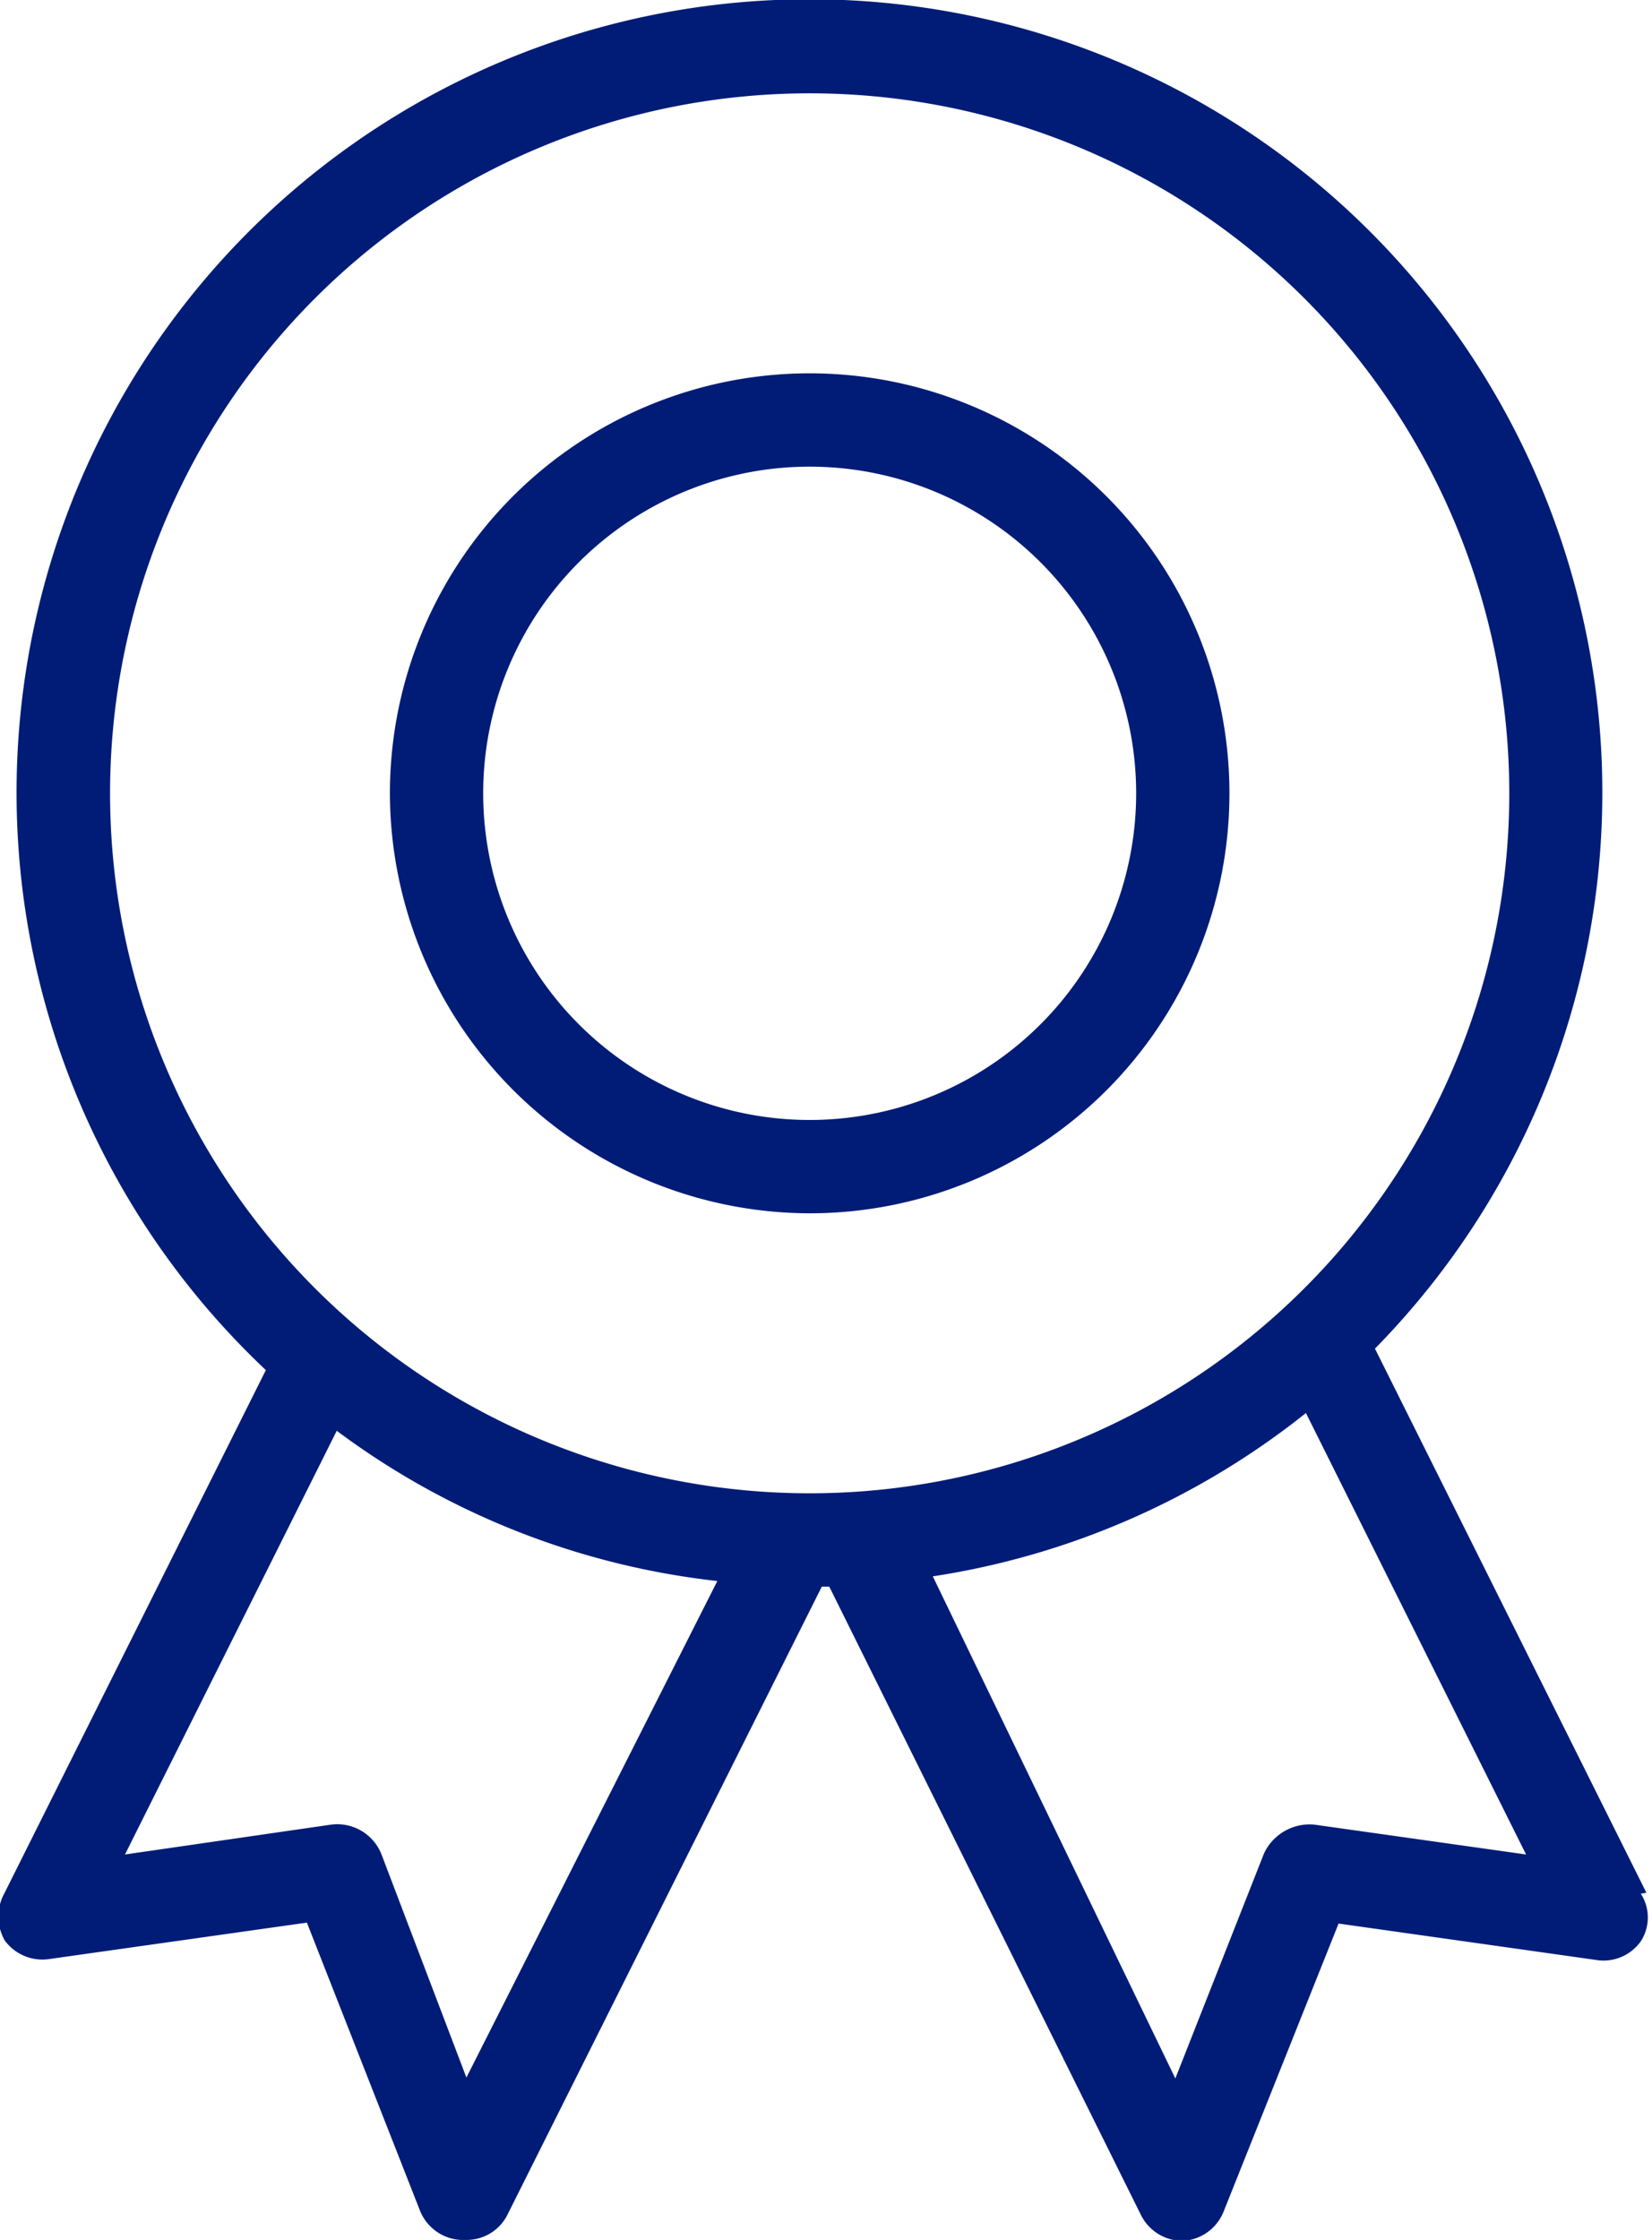
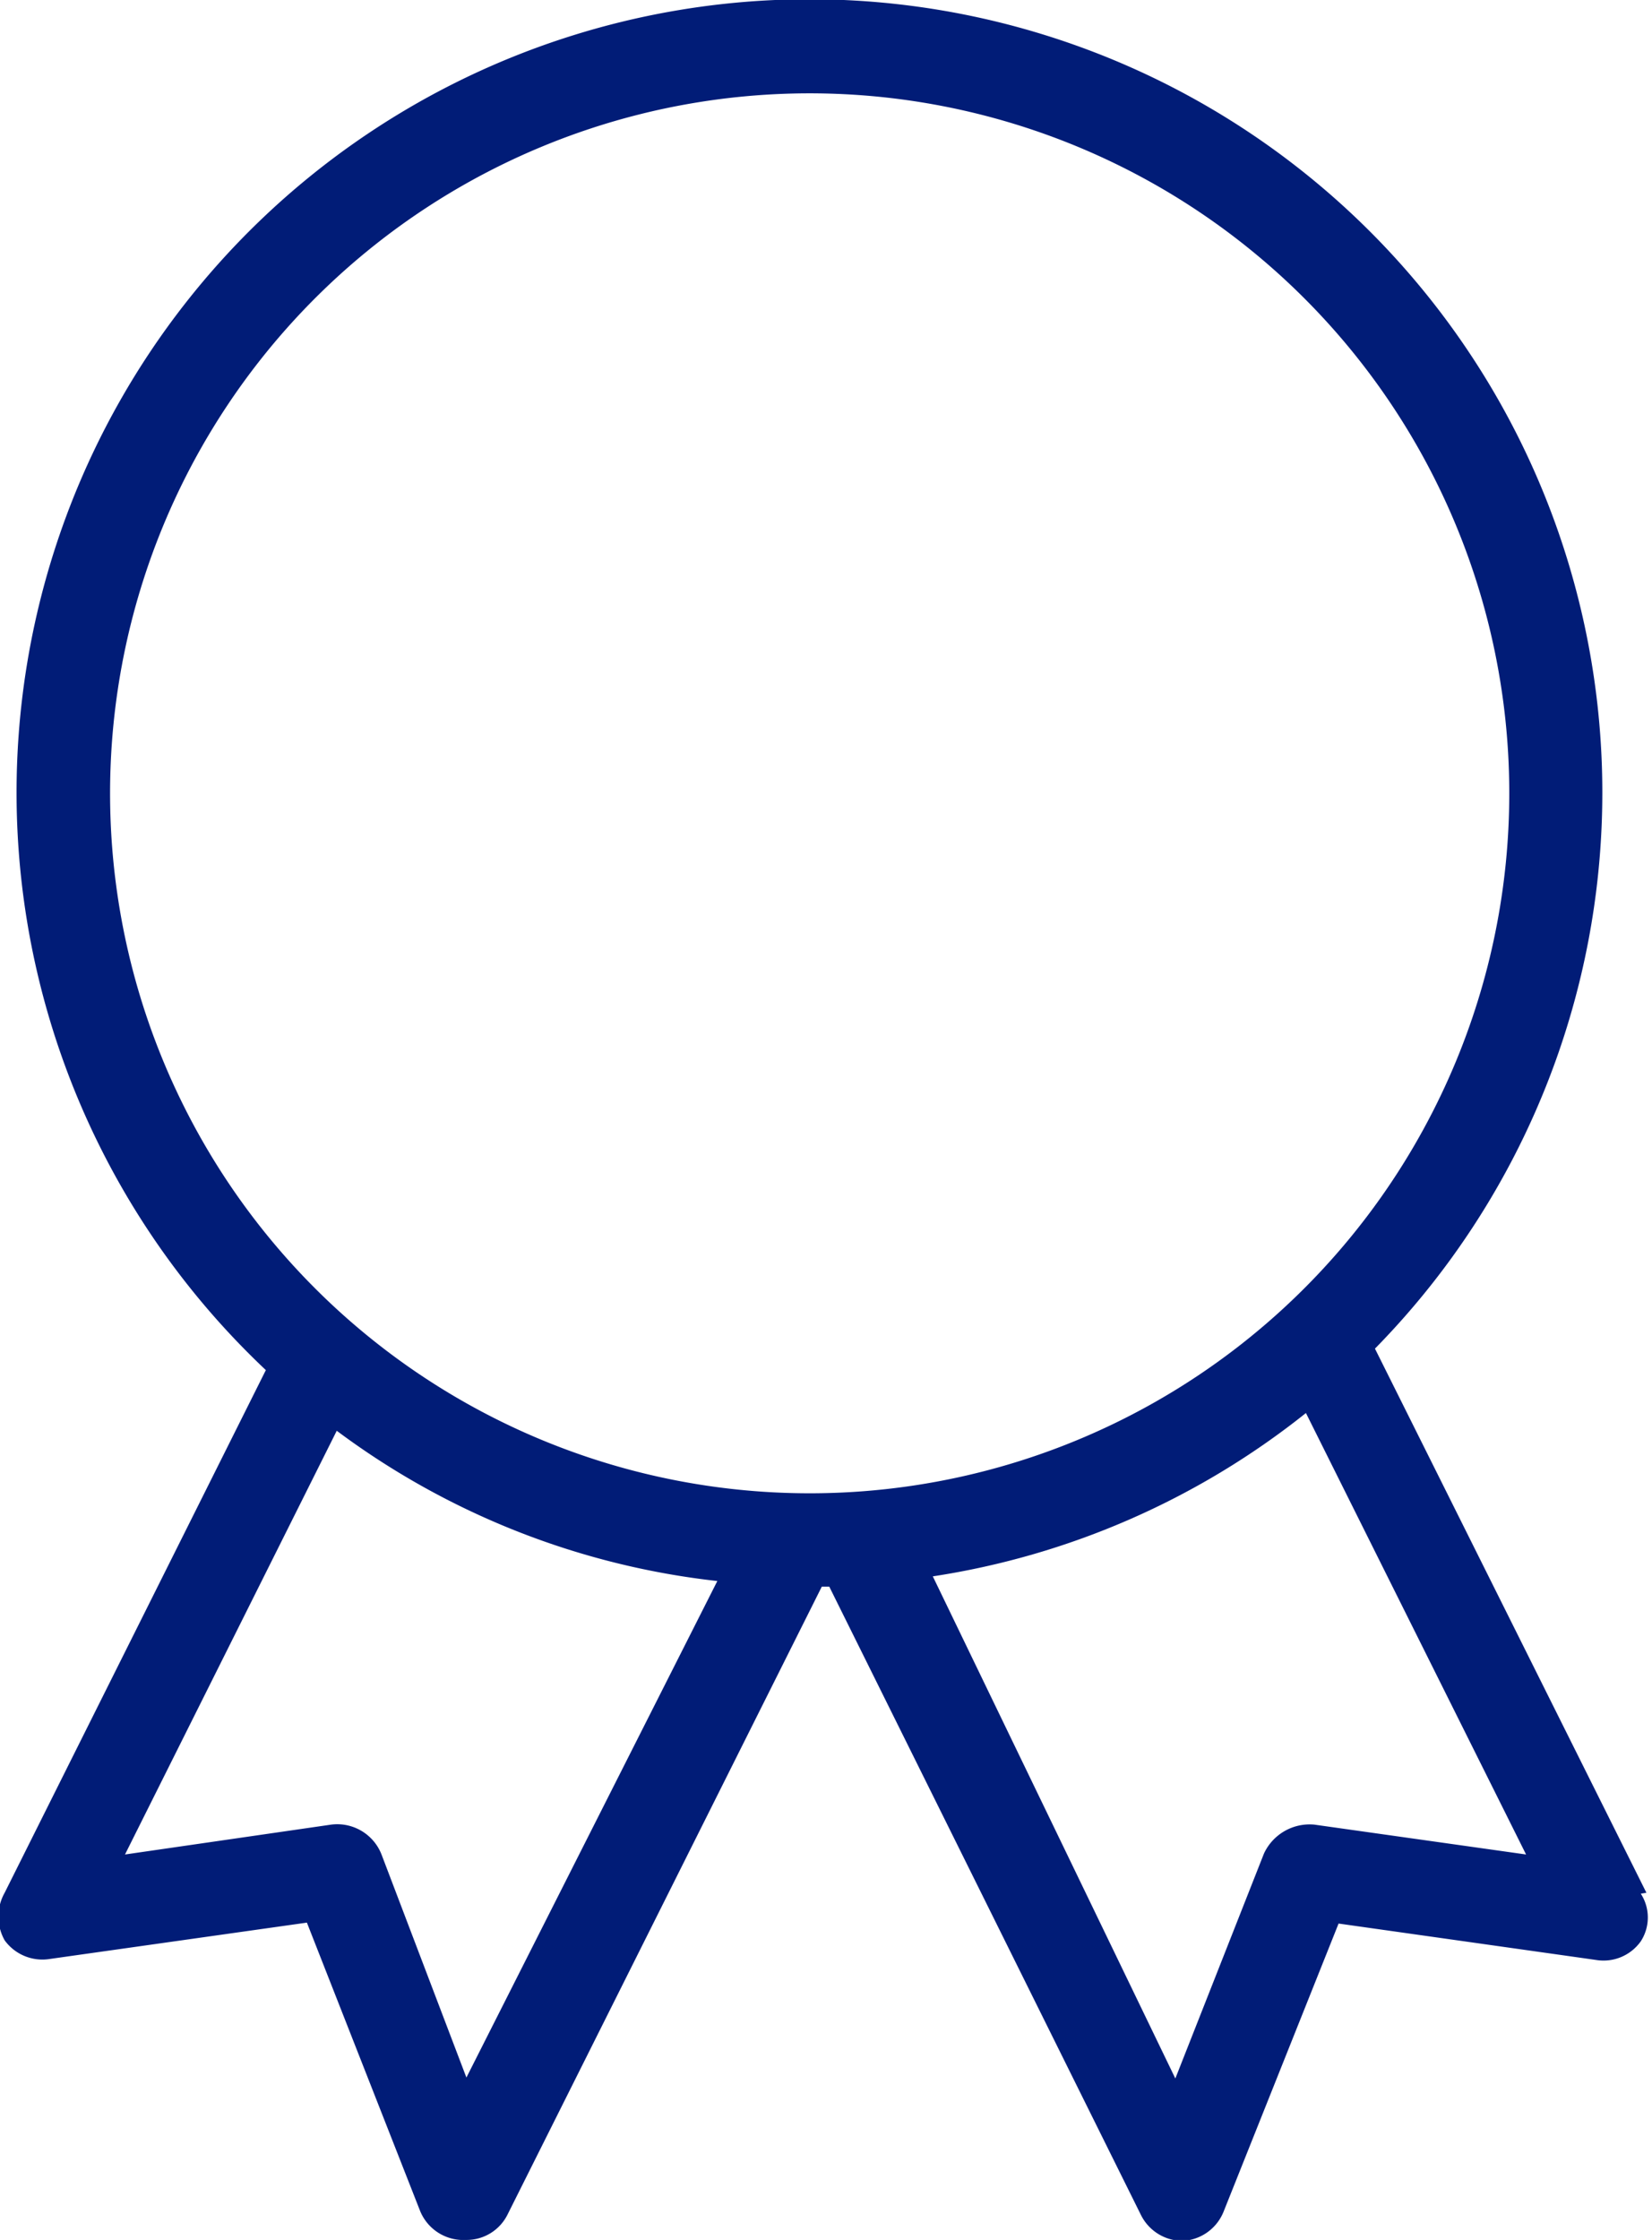
<svg xmlns="http://www.w3.org/2000/svg" id="Calque_1" data-name="Calque 1" width="17.71" height="24" viewBox="0 0 17.71 24">
  <defs>
    <style>      .cls-1 {        fill: #011c77;      }    </style>
  </defs>
  <title>reconnaissance-icon</title>
-   <path class="cls-1" d="M8.68,13a4.5,4.5,0,1,0-4.5-4.5A4.51,4.51,0,0,0,8.68,13m0-8a3.5,3.5,0,1,1-3.5,3.5A3.5,3.5,0,0,1,8.68,5" transform="translate(0 0)" />
  <path class="cls-1" d="M17.65,20.28l-2.91-5.83a8.5,8.5,0,1,0-11.89.23l-2.8,5.6a.52.52,0,0,0,0,.51.5.5,0,0,0,.48.2l2.76-.39L4.5,23.68a.5.5,0,0,0,.44.32H5a.49.49,0,0,0,.44-.27L8.81,17h.08l3.34,6.73a.5.5,0,0,0,.45.28h0a.5.5,0,0,0,.44-.32l1.23-3.08,2.76.39a.49.49,0,0,0,.48-.2.47.47,0,0,0,0-.51M1.18,8.5A7.5,7.5,0,1,1,8.68,16a7.5,7.5,0,0,1-7.5-7.5M5,22.26l-.91-2.39a.51.51,0,0,0-.54-.32l-2.21.32,2.27-4.54a8.37,8.37,0,0,0,4.08,1.61Zm9.09-2.71a.54.54,0,0,0-.54.31l-.95,2.41L10,16.89a8.46,8.46,0,0,0,4-1.75l2.36,4.73Z" transform="translate(0 0)" />
</svg>